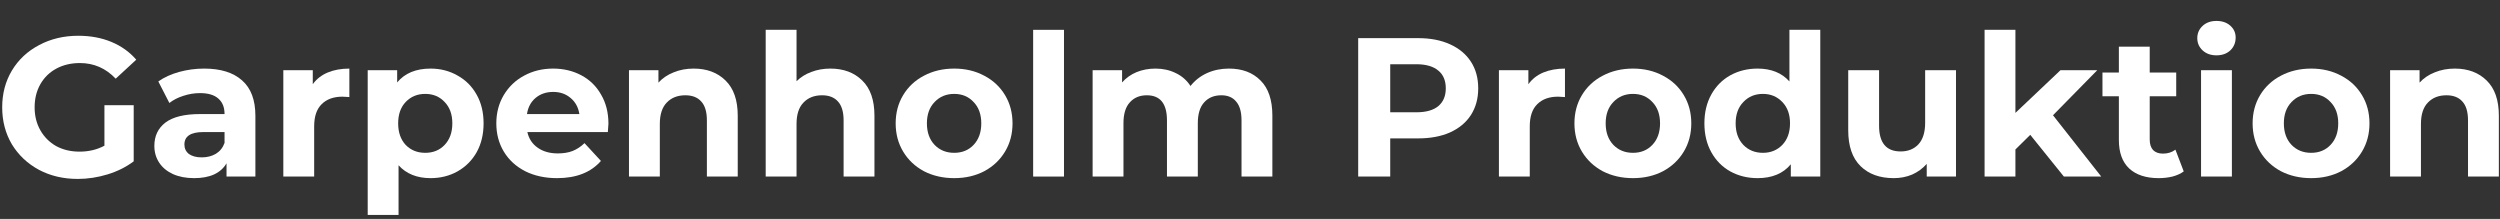
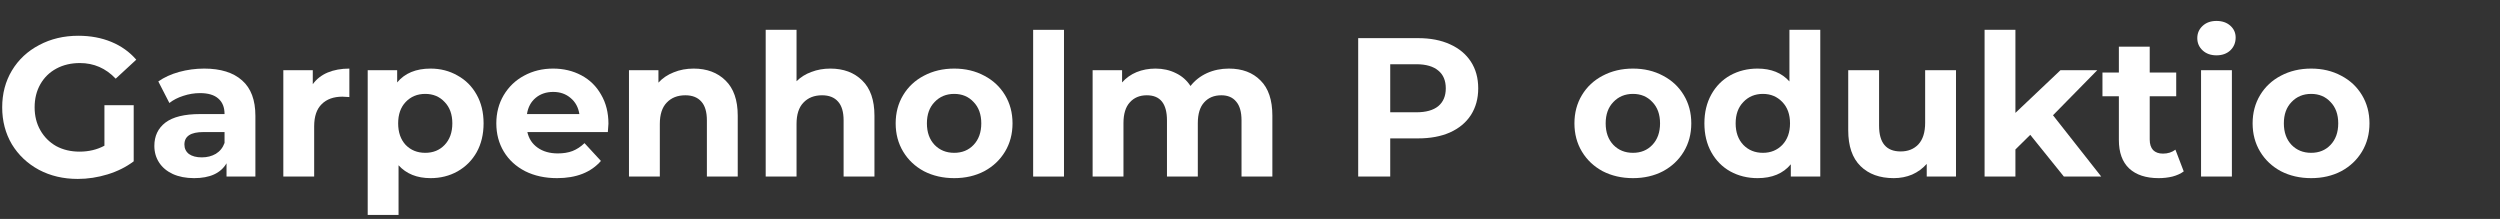
<svg xmlns="http://www.w3.org/2000/svg" width="354" height="31" viewBox="0 0 354 31" fill="none">
  <rect x="0" y="0" width="354" height="31" fill="#333333" stroke="none" />
  <path d="M14.787 14.892H18.931V22.844C17.867 23.646 16.635 24.262 15.235 24.692C13.835 25.121 12.425 25.336 11.007 25.336C8.972 25.336 7.143 24.907 5.519 24.048C3.895 23.171 2.616 21.966 1.683 20.436C0.768 18.887 0.311 17.141 0.311 15.2C0.311 13.258 0.768 11.523 1.683 9.992C2.616 8.443 3.904 7.239 5.547 6.38C7.189 5.503 9.037 5.064 11.091 5.064C12.808 5.064 14.367 5.353 15.767 5.932C17.167 6.511 18.343 7.351 19.295 8.452L16.383 11.14C14.983 9.665 13.293 8.928 11.315 8.928C10.064 8.928 8.953 9.189 7.983 9.712C7.012 10.235 6.256 10.972 5.715 11.924C5.173 12.876 4.903 13.968 4.903 15.2C4.903 16.413 5.173 17.496 5.715 18.448C6.256 19.4 7.003 20.146 7.955 20.688C8.925 21.21 10.027 21.472 11.259 21.472C12.566 21.472 13.742 21.192 14.787 20.632V14.892Z" fill="white" />
  <path d="M28.912 9.712C31.246 9.712 33.038 10.272 34.288 11.392C35.539 12.493 36.164 14.164 36.164 16.404V25H32.076V23.124C31.255 24.524 29.724 25.224 27.484 25.224C26.327 25.224 25.319 25.028 24.46 24.636C23.62 24.244 22.976 23.703 22.528 23.012C22.08 22.321 21.856 21.537 21.856 20.66C21.856 19.26 22.379 18.159 23.424 17.356C24.488 16.553 26.122 16.152 28.324 16.152H31.796C31.796 15.2 31.507 14.472 30.928 13.968C30.35 13.445 29.482 13.184 28.324 13.184C27.522 13.184 26.728 13.315 25.944 13.576C25.179 13.819 24.526 14.155 23.984 14.584L22.416 11.532C23.238 10.953 24.218 10.505 25.356 10.188C26.514 9.871 27.699 9.712 28.912 9.712ZM28.576 22.284C29.323 22.284 29.986 22.116 30.564 21.78C31.143 21.425 31.554 20.912 31.796 20.24V18.7H28.8C27.008 18.7 26.112 19.288 26.112 20.464C26.112 21.024 26.327 21.472 26.756 21.808C27.204 22.125 27.811 22.284 28.576 22.284Z" fill="white" />
  <path d="M44.29 11.924C44.812 11.196 45.512 10.645 46.39 10.272C47.286 9.899 48.312 9.712 49.47 9.712V13.744C48.984 13.707 48.658 13.688 48.49 13.688C47.239 13.688 46.259 14.043 45.55 14.752C44.84 15.443 44.486 16.488 44.486 17.888V25H40.118V9.936H44.29V11.924Z" fill="white" />
  <path d="M60.971 9.712C62.371 9.712 63.64 10.039 64.779 10.692C65.936 11.326 66.841 12.232 67.495 13.408C68.148 14.565 68.475 15.918 68.475 17.468C68.475 19.017 68.148 20.38 67.495 21.556C66.841 22.713 65.936 23.619 64.779 24.272C63.64 24.907 62.371 25.224 60.971 25.224C59.048 25.224 57.536 24.617 56.435 23.404V30.432H52.067V9.936H56.239V11.672C57.322 10.365 58.899 9.712 60.971 9.712ZM60.215 21.64C61.335 21.64 62.249 21.267 62.959 20.52C63.687 19.755 64.051 18.737 64.051 17.468C64.051 16.198 63.687 15.191 62.959 14.444C62.249 13.678 61.335 13.296 60.215 13.296C59.095 13.296 58.171 13.678 57.443 14.444C56.733 15.191 56.379 16.198 56.379 17.468C56.379 18.737 56.733 19.755 57.443 20.52C58.171 21.267 59.095 21.64 60.215 21.64Z" fill="white" />
  <path d="M86.155 17.524C86.155 17.58 86.127 17.972 86.071 18.7H74.675C74.88 19.633 75.365 20.37 76.131 20.912C76.896 21.453 77.848 21.724 78.987 21.724C79.771 21.724 80.462 21.612 81.059 21.388C81.675 21.145 82.244 20.772 82.767 20.268L85.091 22.788C83.672 24.412 81.6 25.224 78.875 25.224C77.176 25.224 75.674 24.897 74.367 24.244C73.06 23.572 72.052 22.648 71.343 21.472C70.633 20.296 70.279 18.961 70.279 17.468C70.279 15.993 70.624 14.668 71.315 13.492C72.024 12.297 72.986 11.373 74.199 10.72C75.431 10.048 76.803 9.712 78.315 9.712C79.79 9.712 81.124 10.029 82.319 10.664C83.513 11.299 84.447 12.213 85.119 13.408C85.809 14.584 86.155 15.956 86.155 17.524ZM78.343 13.016C77.353 13.016 76.523 13.296 75.851 13.856C75.179 14.416 74.768 15.181 74.619 16.152H82.039C81.889 15.2 81.479 14.444 80.807 13.884C80.135 13.305 79.314 13.016 78.343 13.016Z" fill="white" />
  <path d="M98.219 9.712C100.086 9.712 101.588 10.272 102.727 11.392C103.884 12.512 104.463 14.173 104.463 16.376V25H100.095V17.048C100.095 15.853 99.834 14.966 99.311 14.388C98.788 13.79 98.032 13.492 97.043 13.492C95.942 13.492 95.064 13.837 94.411 14.528C93.758 15.2 93.431 16.208 93.431 17.552V25H89.063V9.936H93.235V11.7C93.814 11.065 94.532 10.58 95.391 10.244C96.25 9.889 97.192 9.712 98.219 9.712Z" fill="white" />
  <path d="M117.578 9.712C119.445 9.712 120.948 10.272 122.086 11.392C123.244 12.512 123.822 14.173 123.822 16.376V25H119.454V17.048C119.454 15.853 119.193 14.966 118.67 14.388C118.148 13.79 117.392 13.492 116.402 13.492C115.301 13.492 114.424 13.837 113.77 14.528C113.117 15.2 112.79 16.208 112.79 17.552V25H108.422V4.224H112.79V11.504C113.369 10.925 114.069 10.486 114.89 10.188C115.712 9.871 116.608 9.712 117.578 9.712Z" fill="white" />
  <path d="M135.114 25.224C133.527 25.224 132.099 24.897 130.83 24.244C129.579 23.572 128.599 22.648 127.89 21.472C127.18 20.296 126.826 18.961 126.826 17.468C126.826 15.975 127.18 14.64 127.89 13.464C128.599 12.288 129.579 11.373 130.83 10.72C132.099 10.048 133.527 9.712 135.114 9.712C136.7 9.712 138.119 10.048 139.37 10.72C140.62 11.373 141.6 12.288 142.31 13.464C143.019 14.64 143.374 15.975 143.374 17.468C143.374 18.961 143.019 20.296 142.31 21.472C141.6 22.648 140.62 23.572 139.37 24.244C138.119 24.897 136.7 25.224 135.114 25.224ZM135.114 21.64C136.234 21.64 137.148 21.267 137.858 20.52C138.586 19.755 138.95 18.737 138.95 17.468C138.95 16.198 138.586 15.191 137.858 14.444C137.148 13.678 136.234 13.296 135.114 13.296C133.994 13.296 133.07 13.678 132.342 14.444C131.614 15.191 131.25 16.198 131.25 17.468C131.25 18.737 131.614 19.755 132.342 20.52C133.07 21.267 133.994 21.64 135.114 21.64Z" fill="white" />
  <path d="M146.293 4.224H150.661V25H146.293V4.224Z" fill="white" />
  <path d="M174.007 9.712C175.893 9.712 177.386 10.272 178.487 11.392C179.607 12.493 180.167 14.155 180.167 16.376V25H175.799V17.048C175.799 15.853 175.547 14.966 175.043 14.388C174.558 13.79 173.858 13.492 172.943 13.492C171.917 13.492 171.105 13.828 170.507 14.5C169.91 15.153 169.611 16.133 169.611 17.44V25H165.243V17.048C165.243 14.677 164.291 13.492 162.387 13.492C161.379 13.492 160.577 13.828 159.979 14.5C159.382 15.153 159.083 16.133 159.083 17.44V25H154.715V9.936H158.887V11.672C159.447 11.037 160.129 10.552 160.931 10.216C161.753 9.88 162.649 9.712 163.619 9.712C164.683 9.712 165.645 9.927 166.503 10.356C167.362 10.767 168.053 11.373 168.575 12.176C169.191 11.392 169.966 10.785 170.899 10.356C171.851 9.927 172.887 9.712 174.007 9.712Z" fill="white" />
  <path d="M200.804 5.4C202.54 5.4 204.043 5.689 205.312 6.268C206.6 6.847 207.589 7.668 208.28 8.732C208.971 9.796 209.316 11.056 209.316 12.512C209.316 13.949 208.971 15.209 208.28 16.292C207.589 17.356 206.6 18.177 205.312 18.756C204.043 19.316 202.54 19.596 200.804 19.596H196.856V25H192.32V5.4H200.804ZM200.552 15.9C201.915 15.9 202.951 15.611 203.66 15.032C204.369 14.434 204.724 13.595 204.724 12.512C204.724 11.411 204.369 10.57 203.66 9.992C202.951 9.395 201.915 9.096 200.552 9.096H196.856V15.9H200.552Z" fill="white" />
-   <path d="M216.419 11.924C216.941 11.196 217.641 10.645 218.519 10.272C219.415 9.899 220.441 9.712 221.599 9.712V13.744C221.113 13.707 220.787 13.688 220.619 13.688C219.368 13.688 218.388 14.043 217.679 14.752C216.969 15.443 216.615 16.488 216.615 17.888V25H212.247V9.936H216.419V11.924Z" fill="white" />
  <path d="M231.227 25.224C229.64 25.224 228.212 24.897 226.943 24.244C225.692 23.572 224.712 22.648 224.003 21.472C223.294 20.296 222.939 18.961 222.939 17.468C222.939 15.975 223.294 14.64 224.003 13.464C224.712 12.288 225.692 11.373 226.943 10.72C228.212 10.048 229.64 9.712 231.227 9.712C232.814 9.712 234.232 10.048 235.483 10.72C236.734 11.373 237.714 12.288 238.423 13.464C239.132 14.64 239.487 15.975 239.487 17.468C239.487 18.961 239.132 20.296 238.423 21.472C237.714 22.648 236.734 23.572 235.483 24.244C234.232 24.897 232.814 25.224 231.227 25.224ZM231.227 21.64C232.347 21.64 233.262 21.267 233.971 20.52C234.699 19.755 235.063 18.737 235.063 17.468C235.063 16.198 234.699 15.191 233.971 14.444C233.262 13.678 232.347 13.296 231.227 13.296C230.107 13.296 229.183 13.678 228.455 14.444C227.727 15.191 227.363 16.198 227.363 17.468C227.363 18.737 227.727 19.755 228.455 20.52C229.183 21.267 230.107 21.64 231.227 21.64Z" fill="white" />
  <path d="M257.751 4.224V25H253.579V23.264C252.496 24.57 250.928 25.224 248.875 25.224C247.456 25.224 246.168 24.907 245.011 24.272C243.872 23.637 242.976 22.732 242.323 21.556C241.669 20.38 241.343 19.017 241.343 17.468C241.343 15.918 241.669 14.556 242.323 13.38C242.976 12.204 243.872 11.299 245.011 10.664C246.168 10.029 247.456 9.712 248.875 9.712C250.797 9.712 252.3 10.319 253.383 11.532V4.224H257.751ZM249.631 21.64C250.732 21.64 251.647 21.267 252.375 20.52C253.103 19.755 253.467 18.737 253.467 17.468C253.467 16.198 253.103 15.191 252.375 14.444C251.647 13.678 250.732 13.296 249.631 13.296C248.511 13.296 247.587 13.678 246.859 14.444C246.131 15.191 245.767 16.198 245.767 17.468C245.767 18.737 246.131 19.755 246.859 20.52C247.587 21.267 248.511 21.64 249.631 21.64Z" fill="white" />
  <path d="M276.969 9.936V25H272.825V23.208C272.247 23.861 271.556 24.365 270.753 24.72C269.951 25.056 269.083 25.224 268.149 25.224C266.171 25.224 264.603 24.654 263.445 23.516C262.288 22.377 261.709 20.688 261.709 18.448V9.936H266.077V17.804C266.077 20.23 267.095 21.444 269.129 21.444C270.175 21.444 271.015 21.108 271.649 20.436C272.284 19.745 272.601 18.728 272.601 17.384V9.936H276.969Z" fill="white" />
  <path d="M287.484 19.092L285.384 21.164V25H281.016V4.224H285.384V15.984L291.768 9.936H296.976L290.704 16.32L297.536 25H292.244L287.484 19.092Z" fill="white" />
  <path d="M309.216 24.272C308.787 24.589 308.255 24.832 307.62 25C307.004 25.149 306.351 25.224 305.66 25.224C303.868 25.224 302.478 24.767 301.488 23.852C300.518 22.937 300.032 21.593 300.032 19.82V13.632H297.708V10.272H300.032V6.604H304.4V10.272H308.152V13.632H304.4V19.764C304.4 20.398 304.559 20.893 304.876 21.248C305.212 21.584 305.679 21.752 306.276 21.752C306.967 21.752 307.555 21.565 308.04 21.192L309.216 24.272Z" fill="white" />
  <path d="M311.668 9.936H316.036V25H311.668V9.936ZM313.852 7.836C313.05 7.836 312.396 7.603 311.892 7.136C311.388 6.669 311.136 6.091 311.136 5.4C311.136 4.709 311.388 4.131 311.892 3.664C312.396 3.197 313.05 2.964 313.852 2.964C314.655 2.964 315.308 3.188 315.812 3.636C316.316 4.084 316.568 4.644 316.568 5.316C316.568 6.044 316.316 6.651 315.812 7.136C315.308 7.603 314.655 7.836 313.852 7.836Z" fill="white" />
  <path d="M327.258 25.224C325.672 25.224 324.244 24.897 322.974 24.244C321.724 23.572 320.744 22.648 320.034 21.472C319.325 20.296 318.97 18.961 318.97 17.468C318.97 15.975 319.325 14.64 320.034 13.464C320.744 12.288 321.724 11.373 322.974 10.72C324.244 10.048 325.672 9.712 327.258 9.712C328.845 9.712 330.264 10.048 331.514 10.72C332.765 11.373 333.745 12.288 334.454 13.464C335.164 14.64 335.518 15.975 335.518 17.468C335.518 18.961 335.164 20.296 334.454 21.472C333.745 22.648 332.765 23.572 331.514 24.244C330.264 24.897 328.845 25.224 327.258 25.224ZM327.258 21.64C328.378 21.64 329.293 21.267 330.002 20.52C330.73 19.755 331.094 18.737 331.094 17.468C331.094 16.198 330.73 15.191 330.002 14.444C329.293 13.678 328.378 13.296 327.258 13.296C326.138 13.296 325.214 13.678 324.486 14.444C323.758 15.191 323.394 16.198 323.394 17.468C323.394 18.737 323.758 19.755 324.486 20.52C325.214 21.267 326.138 21.64 327.258 21.64Z" fill="white" />
-   <path d="M347.594 9.712C349.461 9.712 350.963 10.272 352.102 11.392C353.259 12.512 353.838 14.173 353.838 16.376V25H349.47V17.048C349.47 15.853 349.209 14.966 348.686 14.388C348.163 13.79 347.407 13.492 346.418 13.492C345.317 13.492 344.439 13.837 343.786 14.528C343.133 15.2 342.806 16.208 342.806 17.552V25H338.438V9.936H342.61V11.7C343.189 11.065 343.907 10.58 344.766 10.244C345.625 9.889 346.567 9.712 347.594 9.712Z" fill="white" />
</svg>